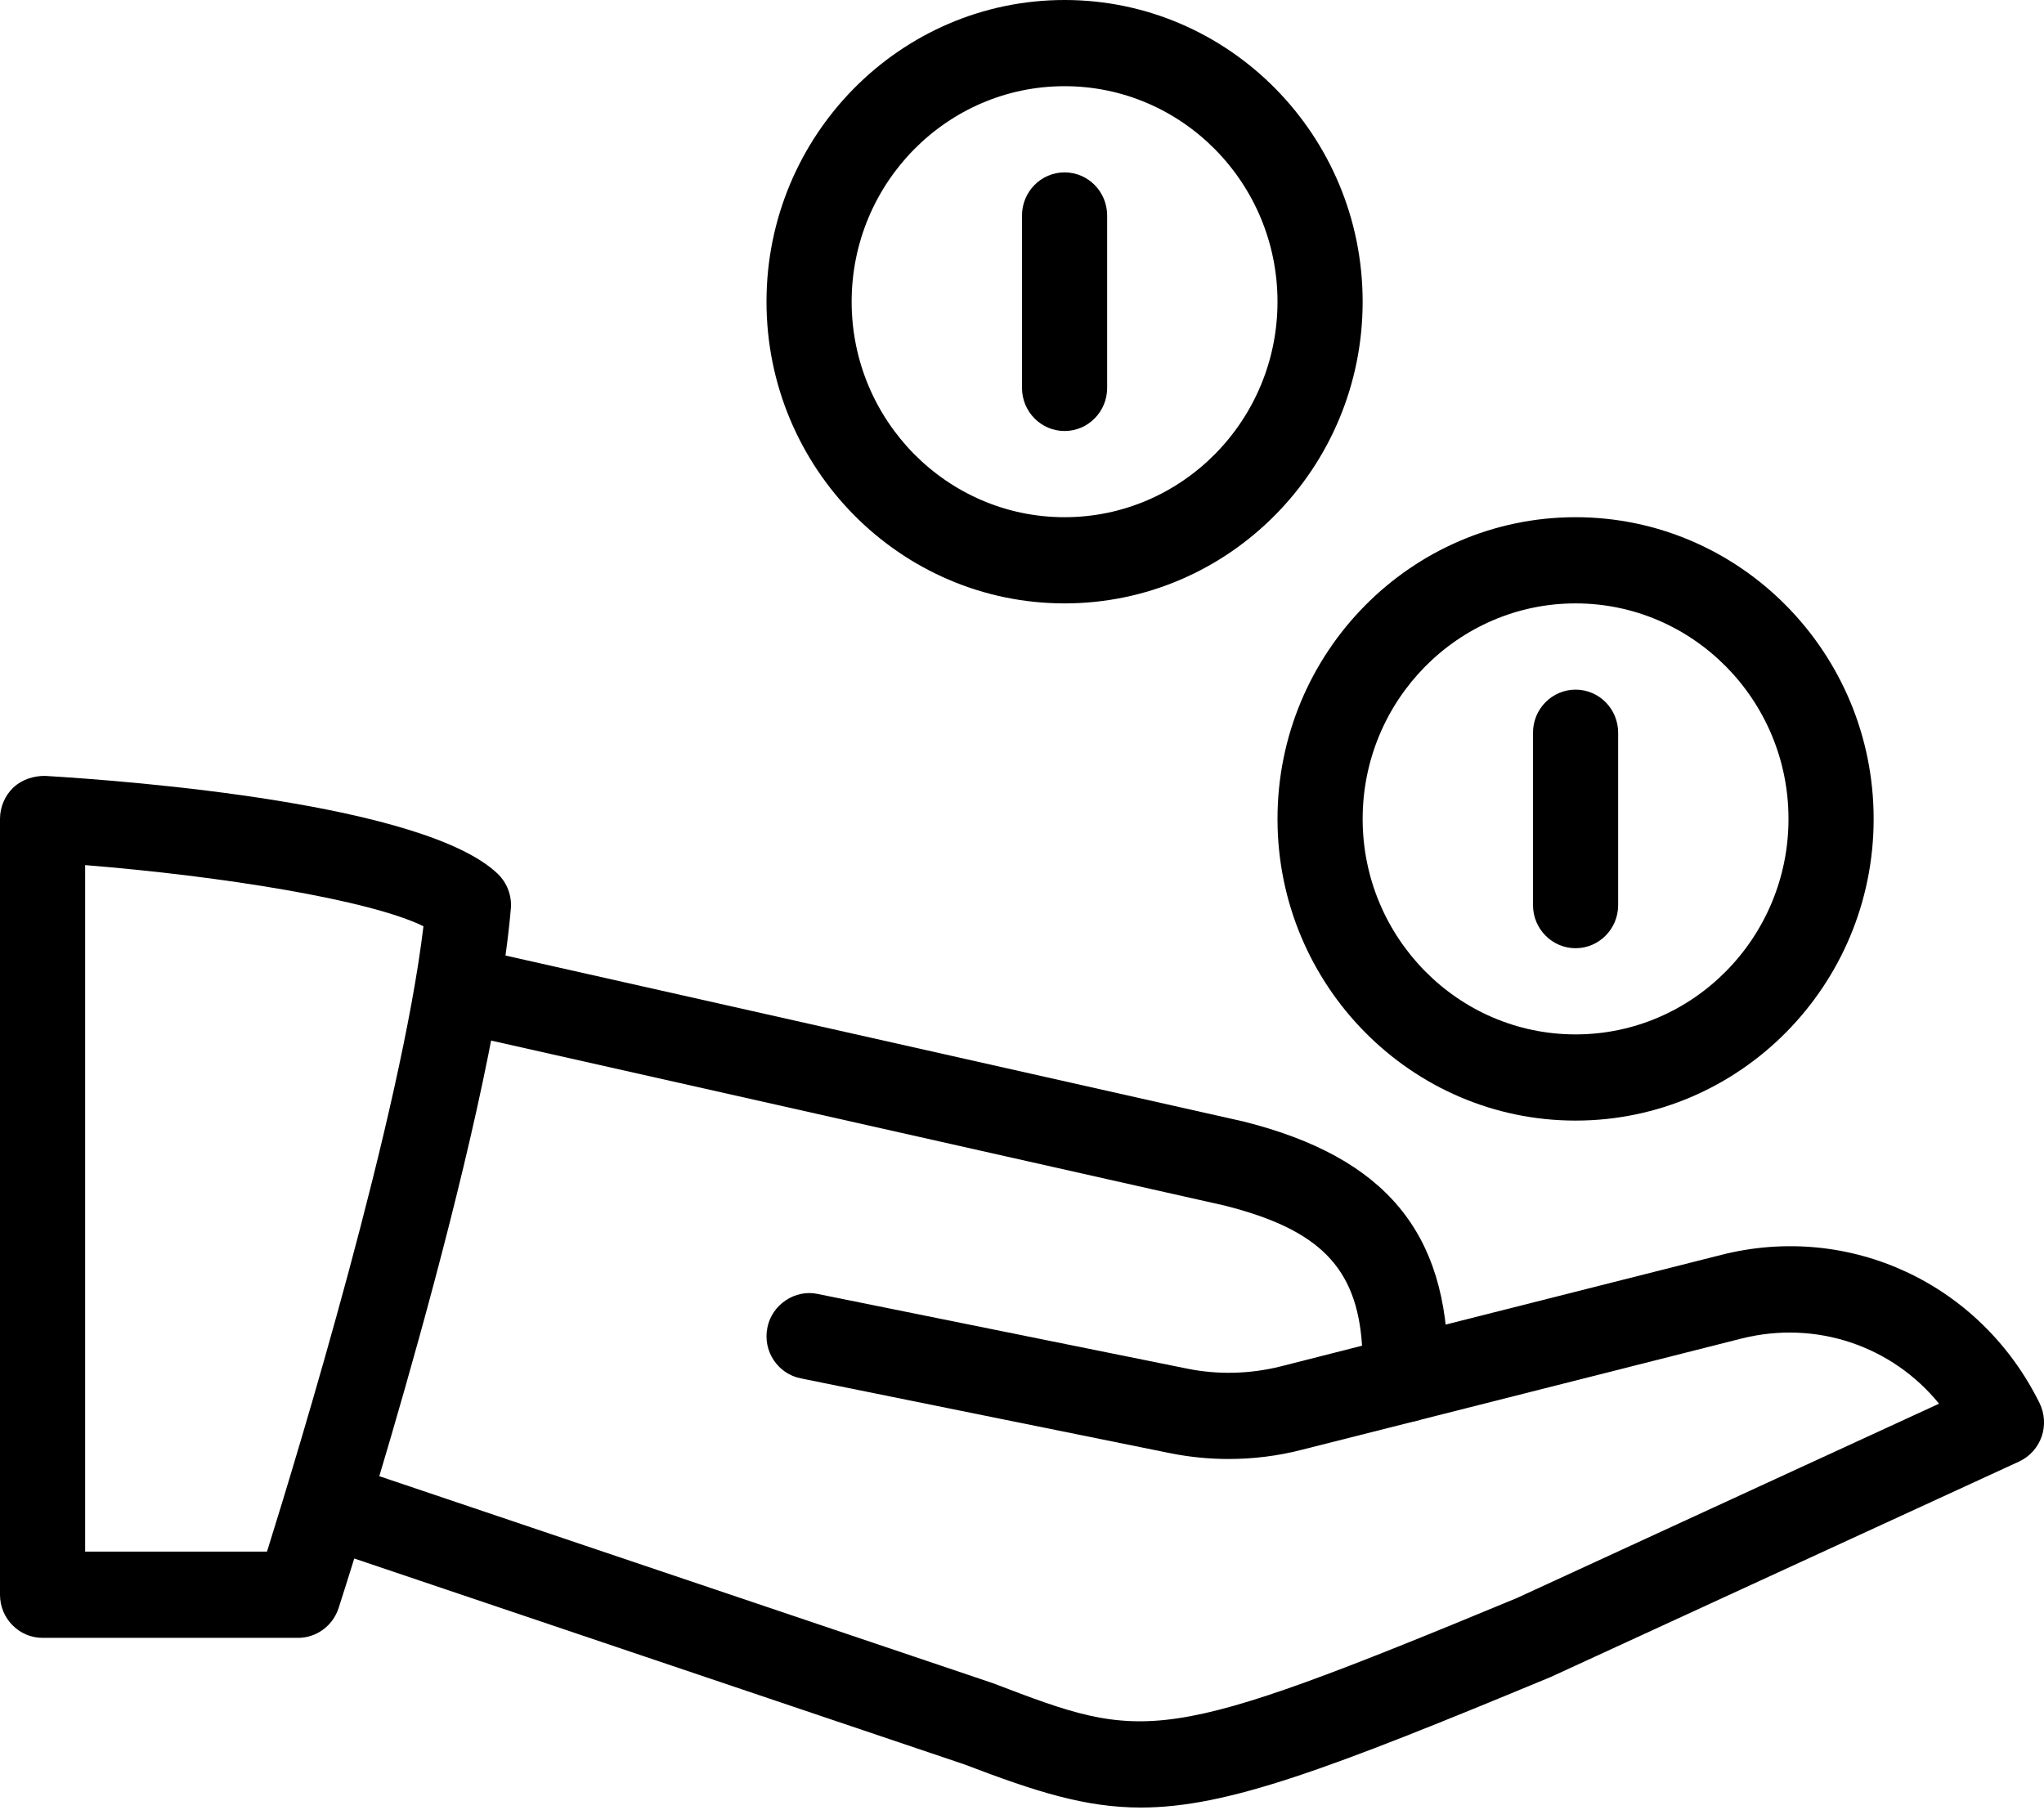
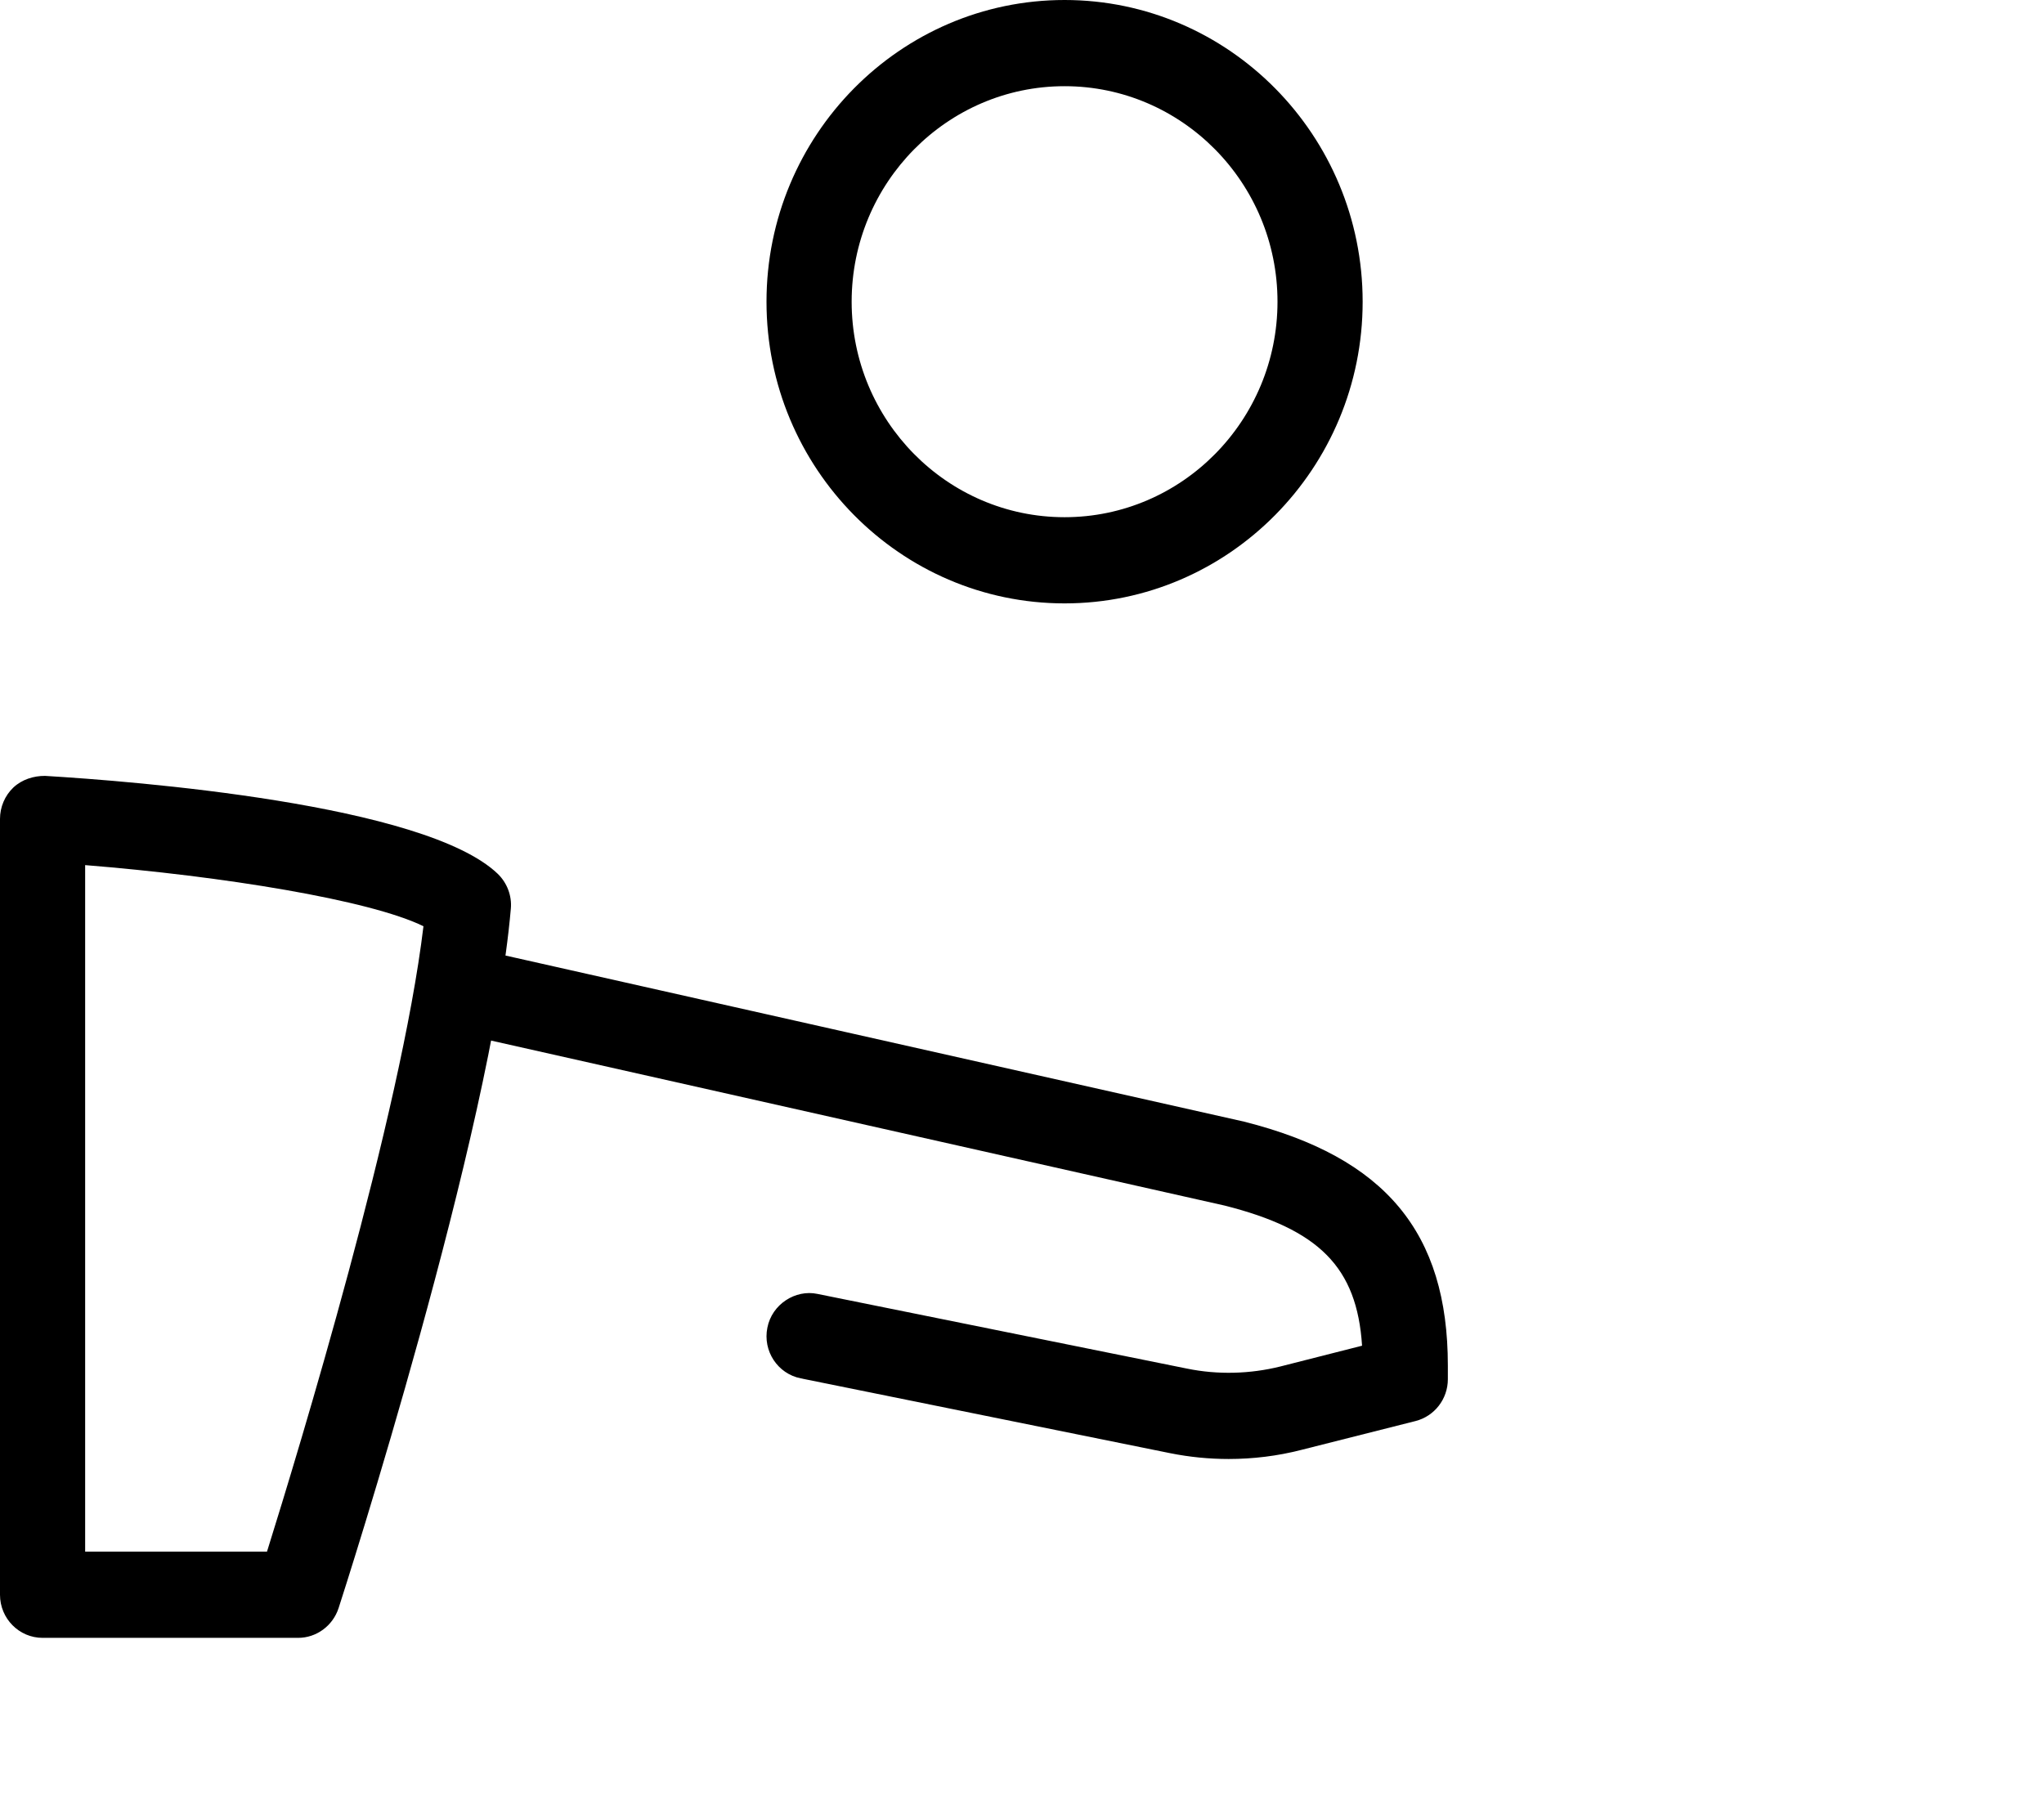
<svg xmlns="http://www.w3.org/2000/svg" width="35px" height="31px" viewBox="0 0 35 31" version="1.1">
  <title>Icon-Geld</title>
  <defs>
    <filter id="filter-1">
      <feColorMatrix in="SourceGraphic" type="matrix" values="0 0 0 0 0.169 0 0 0 0 0.212 0 0 0 0 0.31 0 0 0 1 0" />
    </filter>
  </defs>
  <g id="Layout" stroke="none" stroke-width="1" fill="none" fill-rule="evenodd">
    <g id="Startseite" transform="translate(-298, -2478)">
      <g id="Icon-Geld" transform="translate(298, 2478)" filter="url(#filter-1)">
        <g>
          <path d="M1.458,26.571 L4.572,26.571 C5.114,24.838 6.863,19.095 7.251,15.862 C6.331,15.41 3.8,15.003 1.458,14.815 L1.458,26.571 L1.458,26.571 Z M5.104,28.048 L0.729,28.048 C0.327,28.048 1.13686838e-13,27.717 1.13686838e-13,27.31 L1.13686838e-13,14.024 C1.13686838e-13,13.82 0.083,13.625 0.229,13.486 C0.376,13.348 0.576,13.286 0.771,13.287 C2.275,13.377 7.271,13.765 8.523,14.964 C8.683,15.119 8.768,15.341 8.747,15.563 C8.416,19.402 5.905,27.209 5.798,27.538 C5.699,27.842 5.419,28.048 5.104,28.048 L5.104,28.048 Z" id="Fill-1832" fill="#000000" />
-           <path d="M19.536,30.954 C18.585,30.954 17.738,30.683 16.513,30.215 L5.603,26.533 C5.221,26.405 5.014,25.987 5.141,25.6 C5.269,25.213 5.685,25.008 6.064,25.134 L17.001,28.824 C19.628,29.828 19.842,29.909 25.974,27.366 L33.203,24.038 C32.4,23.051 31.102,22.603 29.826,22.921 L24.239,24.335 C23.842,24.435 23.451,24.193 23.355,23.798 C23.258,23.404 23.495,23.002 23.886,22.903 L29.473,21.49 C31.668,20.932 33.911,21.978 34.923,24.026 C35.012,24.207 35.025,24.415 34.959,24.604 C34.892,24.793 34.752,24.946 34.573,25.029 L26.552,28.719 C22.747,30.299 21.015,30.953 19.536,30.954" id="Fill-1833" fill="#000000" />
          <path d="M21.039,24.985 C20.703,24.985 20.369,24.952 20.039,24.886 L13.711,23.604 C13.316,23.525 13.059,23.136 13.14,22.736 C13.218,22.335 13.621,22.078 13.997,22.158 L20.325,23.437 C20.851,23.545 21.405,23.53 21.923,23.401 L23.323,23.045 C23.236,21.699 22.584,21.053 20.969,20.645 L7.863,17.697 C7.47,17.608 7.222,17.214 7.309,16.817 C7.395,16.42 7.782,16.173 8.178,16.256 L21.303,19.208 C23.723,19.819 24.792,21.107 24.792,23.386 L24.792,23.619 C24.792,23.957 24.564,24.252 24.239,24.335 L22.276,24.831 C21.874,24.934 21.456,24.985 21.039,24.985" id="Fill-1834" fill="#000000" />
-           <path d="M26.979,10.333 C24.968,10.333 23.333,11.99 23.333,14.024 C23.333,16.058 24.968,17.714 26.979,17.714 C28.99,17.714 30.625,16.058 30.625,14.024 C30.625,11.99 28.99,10.333 26.979,10.333 L26.979,10.333 Z M26.979,19.19 C24.165,19.19 21.875,16.873 21.875,14.024 C21.875,11.175 24.165,8.857 26.979,8.857 C29.794,8.857 32.083,11.175 32.083,14.024 C32.083,16.873 29.794,19.19 26.979,19.19 L26.979,19.19 Z" id="Fill-1835" fill="#000000" />
-           <path d="M26.979,16.238 C26.577,16.238 26.25,15.907 26.25,15.5 L26.25,12.548 C26.25,12.14 26.577,11.81 26.979,11.81 C27.382,11.81 27.708,12.14 27.708,12.548 L27.708,15.5 C27.708,15.907 27.382,16.238 26.979,16.238" id="Fill-1836" fill="#000000" />
          <path d="M18.229,1.476 C16.218,1.476 14.583,3.132 14.583,5.167 C14.583,7.201 16.218,8.857 18.229,8.857 C20.24,8.857 21.875,7.201 21.875,5.167 C21.875,3.132 20.24,1.476 18.229,1.476 L18.229,1.476 Z M18.229,10.333 C15.415,10.333 13.125,8.016 13.125,5.167 C13.125,2.318 15.415,0 18.229,0 C21.044,0 23.333,2.318 23.333,5.167 C23.333,8.016 21.044,10.333 18.229,10.333 L18.229,10.333 Z" id="Fill-1837" fill="#000000" />
-           <path d="M18.229,7.381 C17.827,7.381 17.5,7.05 17.5,6.643 L17.5,3.69 C17.5,3.283 17.827,2.952 18.229,2.952 C18.632,2.952 18.958,3.283 18.958,3.69 L18.958,6.643 C18.958,7.05 18.632,7.381 18.229,7.381" id="Fill-1838" fill="#000000" />
        </g>
      </g>
    </g>
  </g>
</svg>